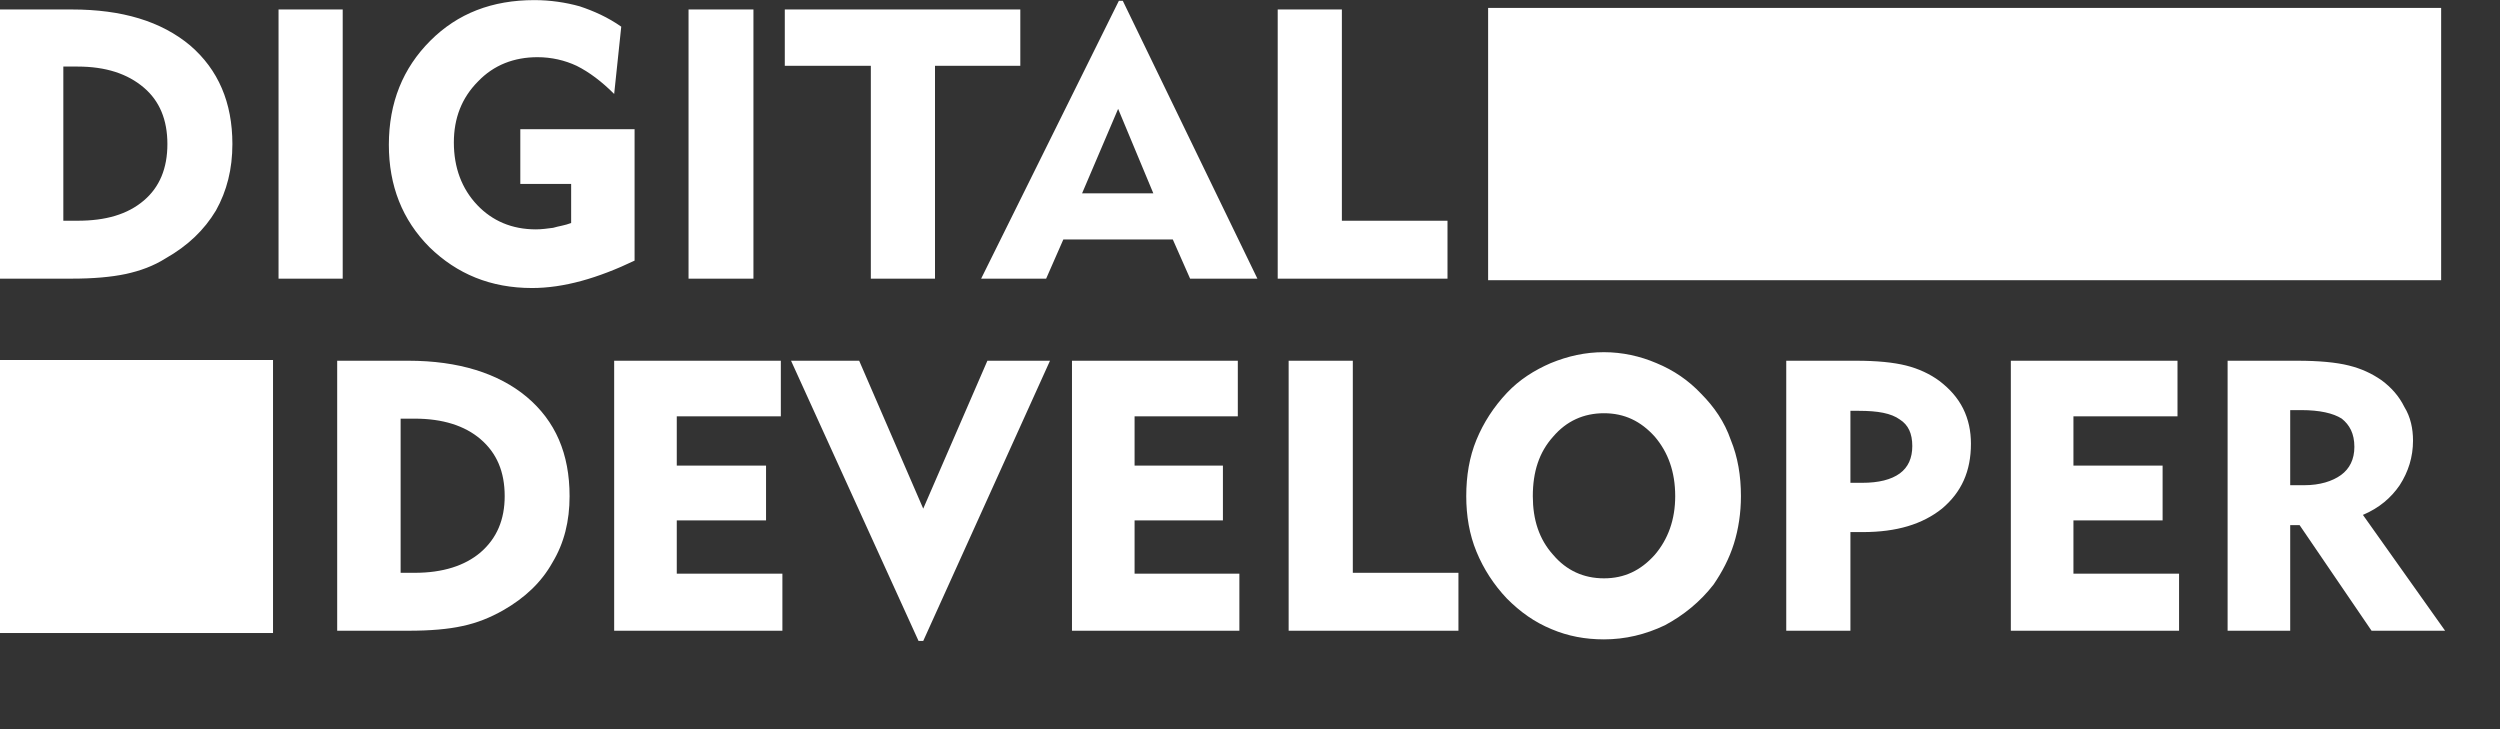
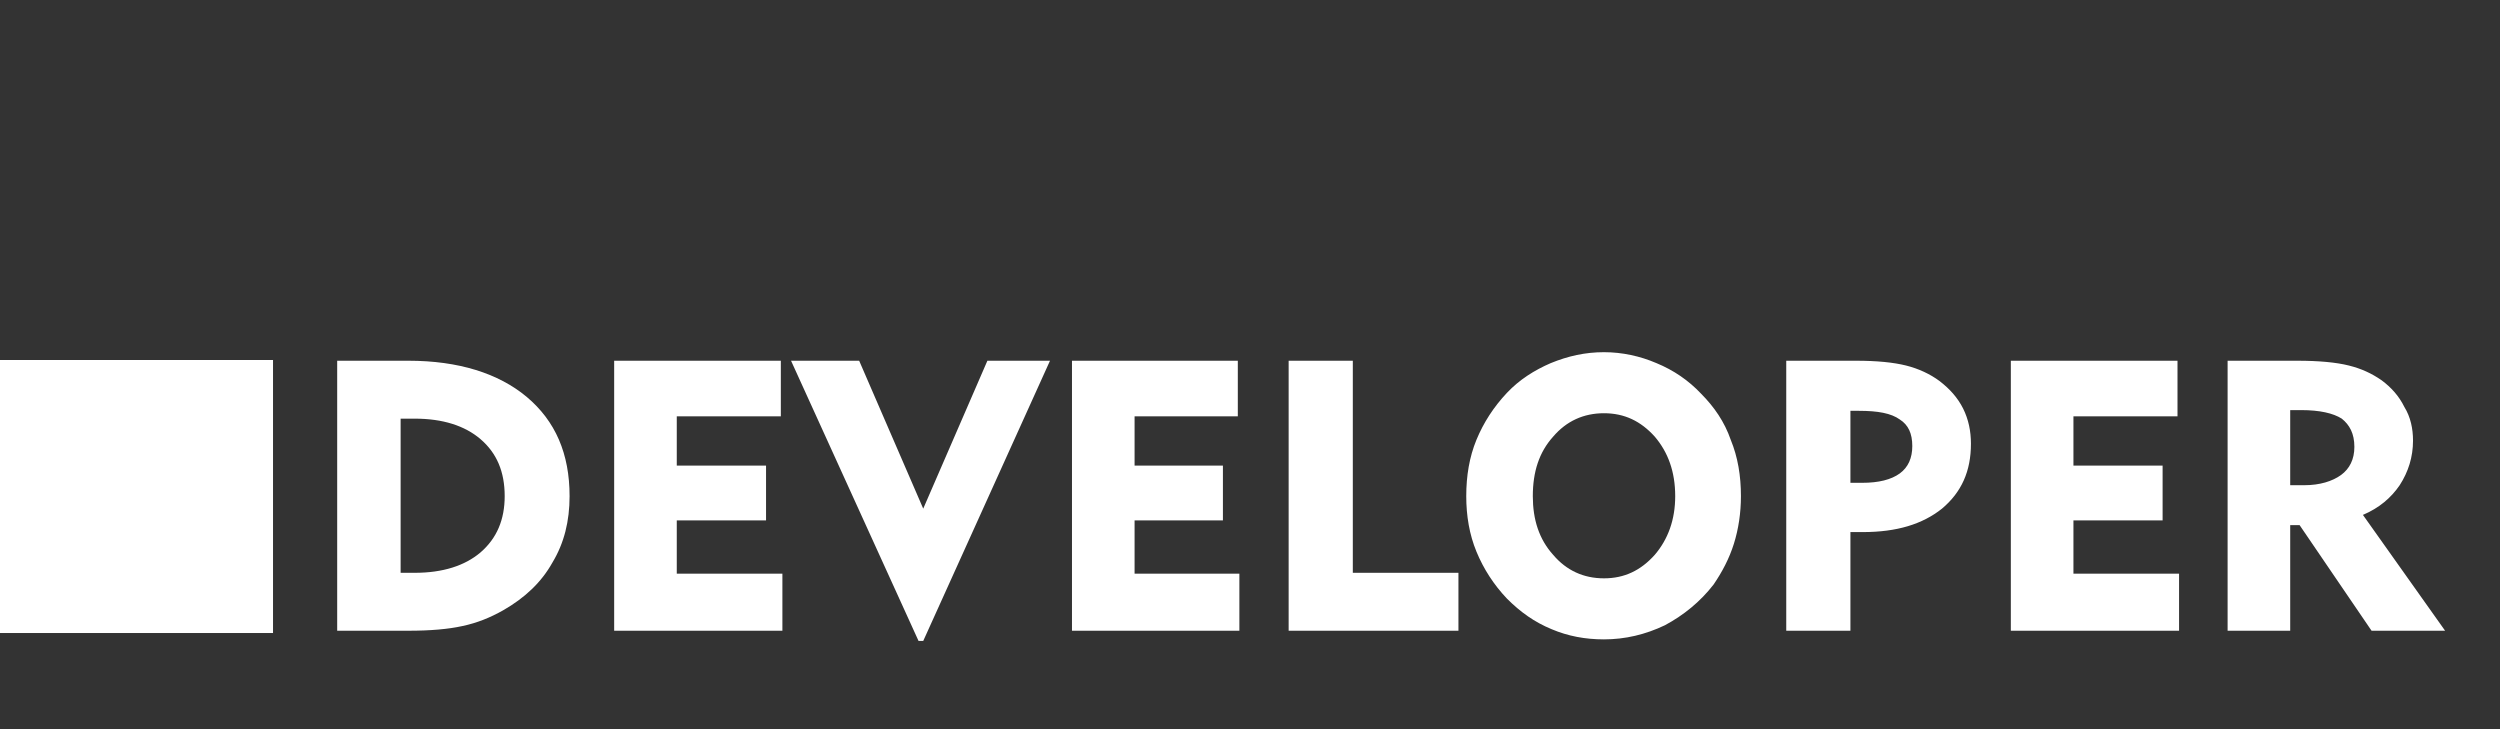
<svg xmlns="http://www.w3.org/2000/svg" width="24" height="7" viewBox="0 0 24 7" fill="none">
  <rect x="0" y="0" width="24" height="7" fill="#333333" stroke="none" />
  <path fill-rule="evenodd" clip-rule="evenodd" d="M0 3.456H2.621V6.077H0V3.456Z" fill="white" />
-   <path fill-rule="evenodd" clip-rule="evenodd" d="M14.286 0.076H23.435V2.69H14.286V0.076Z" fill="white" />
-   <path d="M0.608 2.119H0.744C1.014 2.119 1.224 2.059 1.382 1.924C1.532 1.796 1.607 1.616 1.607 1.383C1.607 1.15 1.532 0.97 1.382 0.842C1.224 0.707 1.014 0.639 0.744 0.639H0.608V2.119ZM0 2.675V0.091H0.691C1.172 0.091 1.547 0.204 1.825 0.436C2.096 0.669 2.231 0.985 2.231 1.383C2.231 1.623 2.178 1.833 2.073 2.021C1.96 2.209 1.803 2.359 1.592 2.479C1.472 2.555 1.345 2.6 1.209 2.63C1.067 2.66 0.894 2.675 0.691 2.675H0ZM2.674 2.675V0.091H3.29V2.675H2.674ZM6.092 1.24V2.502C5.919 2.585 5.746 2.652 5.581 2.697C5.416 2.742 5.258 2.765 5.108 2.765C4.71 2.765 4.387 2.63 4.124 2.374C3.861 2.111 3.733 1.781 3.733 1.39C3.733 0.985 3.868 0.654 4.131 0.391C4.394 0.128 4.725 0.001 5.13 0.001C5.28 0.001 5.431 0.023 5.566 0.061C5.701 0.106 5.836 0.166 5.964 0.256L5.896 0.902C5.776 0.782 5.656 0.692 5.536 0.632C5.423 0.579 5.295 0.549 5.16 0.549C4.935 0.549 4.74 0.624 4.589 0.782C4.432 0.94 4.357 1.135 4.357 1.368C4.357 1.608 4.432 1.811 4.582 1.969C4.725 2.119 4.912 2.202 5.145 2.202C5.198 2.202 5.258 2.194 5.31 2.187C5.363 2.171 5.423 2.164 5.483 2.141V1.766H4.995V1.24H6.092ZM6.61 2.675V0.091H7.233V2.675H6.61ZM8.36 2.675V0.632H7.534V0.091H9.795V0.632H8.976V2.675H8.36ZM10.388 1.856H11.072L10.734 1.045L10.388 1.856ZM9.419 2.675L10.741 0.008H10.779L12.071 2.675H11.425L11.259 2.299H10.208L10.043 2.675H9.419ZM12.266 2.675V0.091H12.882V2.119H13.896V2.675H12.266Z" fill="white" />
  <path d="M3.846 5.499H3.981C4.251 5.499 4.462 5.431 4.612 5.304C4.77 5.168 4.845 4.988 4.845 4.763C4.845 4.53 4.77 4.35 4.612 4.215C4.462 4.087 4.251 4.019 3.981 4.019H3.846V5.499ZM3.237 6.055V3.463H3.921C4.402 3.463 4.785 3.584 5.055 3.809C5.333 4.042 5.468 4.357 5.468 4.763C5.468 5.003 5.416 5.214 5.303 5.401C5.198 5.589 5.04 5.739 4.83 5.859C4.71 5.927 4.582 5.98 4.439 6.01C4.304 6.04 4.131 6.055 3.921 6.055H3.237Z" fill="white" />
  <path d="M5.896 6.055V3.463H7.496V3.997H6.497V4.47H7.354V4.996H6.497V5.507H7.511V6.055H5.896ZM8.863 6.153H8.818L7.594 3.463H8.248L8.863 4.883L9.479 3.463H10.08L8.863 6.153ZM10.291 6.055V3.463H11.883V3.997H10.892V4.47H11.74V4.996H10.892V5.507H11.898V6.055H10.291ZM12.371 6.055V3.463H12.987V5.499H14.001V6.055H12.371ZM14.715 4.763C14.715 4.988 14.775 5.176 14.91 5.326C15.038 5.477 15.203 5.552 15.398 5.552C15.594 5.552 15.751 5.477 15.886 5.326C16.014 5.176 16.082 4.988 16.082 4.763C16.082 4.53 16.014 4.342 15.886 4.192C15.751 4.042 15.594 3.967 15.398 3.967C15.203 3.967 15.038 4.042 14.91 4.192C14.775 4.342 14.715 4.53 14.715 4.763ZM14.076 4.763C14.076 4.568 14.106 4.387 14.174 4.222C14.242 4.057 14.339 3.907 14.467 3.771C14.587 3.644 14.73 3.554 14.887 3.486C15.053 3.418 15.218 3.381 15.398 3.381C15.571 3.381 15.744 3.418 15.902 3.486C16.067 3.554 16.209 3.651 16.33 3.779C16.457 3.907 16.555 4.049 16.615 4.222C16.683 4.387 16.713 4.568 16.713 4.763C16.713 4.921 16.69 5.078 16.645 5.221C16.6 5.364 16.532 5.492 16.45 5.612C16.322 5.777 16.164 5.905 15.984 6.002C15.796 6.092 15.601 6.138 15.398 6.138C15.218 6.138 15.053 6.107 14.895 6.04C14.73 5.972 14.595 5.875 14.467 5.747C14.339 5.612 14.242 5.461 14.174 5.296C14.106 5.131 14.076 4.951 14.076 4.763ZM17.847 3.944H17.764V4.635H17.877C18.035 4.635 18.155 4.605 18.238 4.545C18.32 4.485 18.358 4.395 18.358 4.282C18.358 4.162 18.32 4.079 18.238 4.027C18.155 3.967 18.027 3.944 17.847 3.944ZM17.148 6.055V3.463H17.817C18.02 3.463 18.177 3.479 18.298 3.509C18.418 3.539 18.53 3.591 18.621 3.659C18.718 3.734 18.793 3.817 18.846 3.922C18.898 4.027 18.921 4.139 18.921 4.26C18.921 4.523 18.831 4.725 18.643 4.883C18.455 5.033 18.207 5.108 17.884 5.108C17.855 5.108 17.832 5.108 17.809 5.108C17.794 5.108 17.779 5.108 17.764 5.108V6.055H17.148ZM19.304 6.055V3.463H20.904V3.997H19.905V4.47H20.761V4.996H19.905V5.507H20.919V6.055H19.304ZM22.091 3.937H21.986V4.658H22.121C22.271 4.658 22.391 4.62 22.474 4.56C22.556 4.5 22.602 4.41 22.602 4.29C22.602 4.162 22.556 4.079 22.481 4.019C22.399 3.967 22.271 3.937 22.091 3.937ZM21.385 6.055V3.463H22.053C22.264 3.463 22.429 3.479 22.549 3.509C22.669 3.539 22.767 3.584 22.864 3.651C22.955 3.719 23.03 3.801 23.082 3.907C23.142 4.004 23.165 4.117 23.165 4.23C23.165 4.387 23.12 4.53 23.037 4.658C22.955 4.778 22.842 4.876 22.684 4.943L23.473 6.055H22.767L22.076 5.041H21.986V6.055H21.385Z" fill="white" />
</svg>